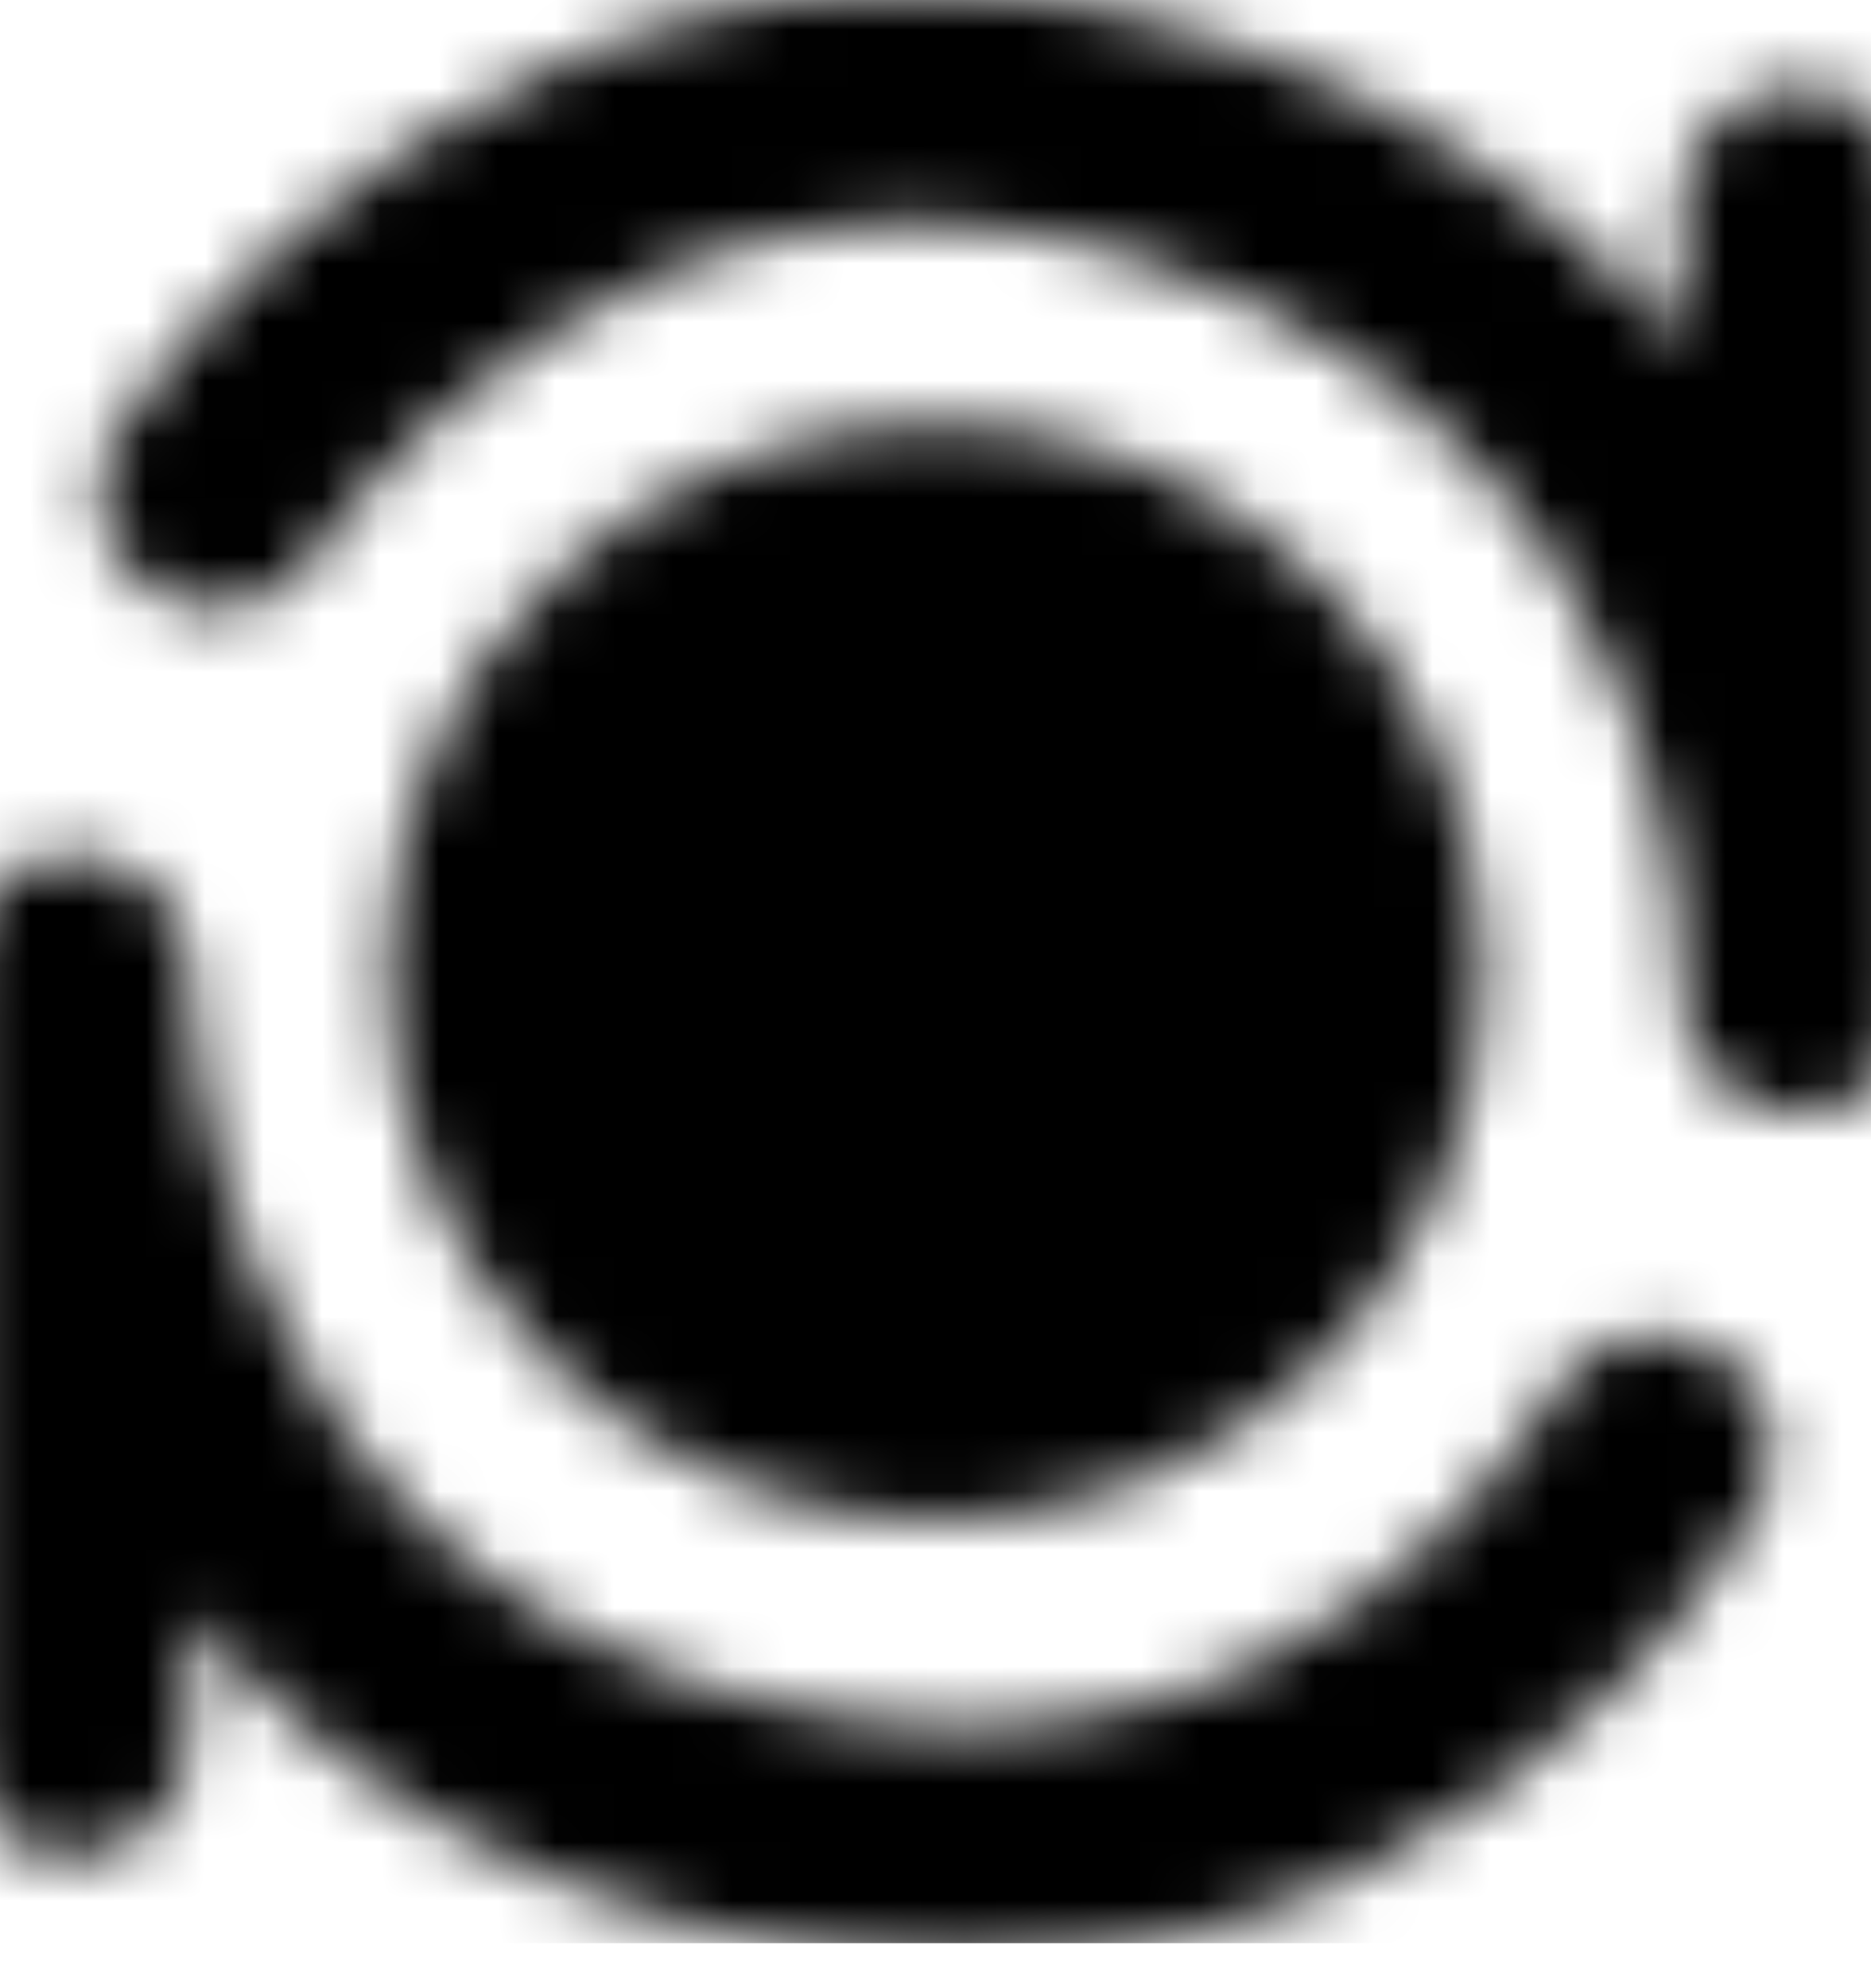
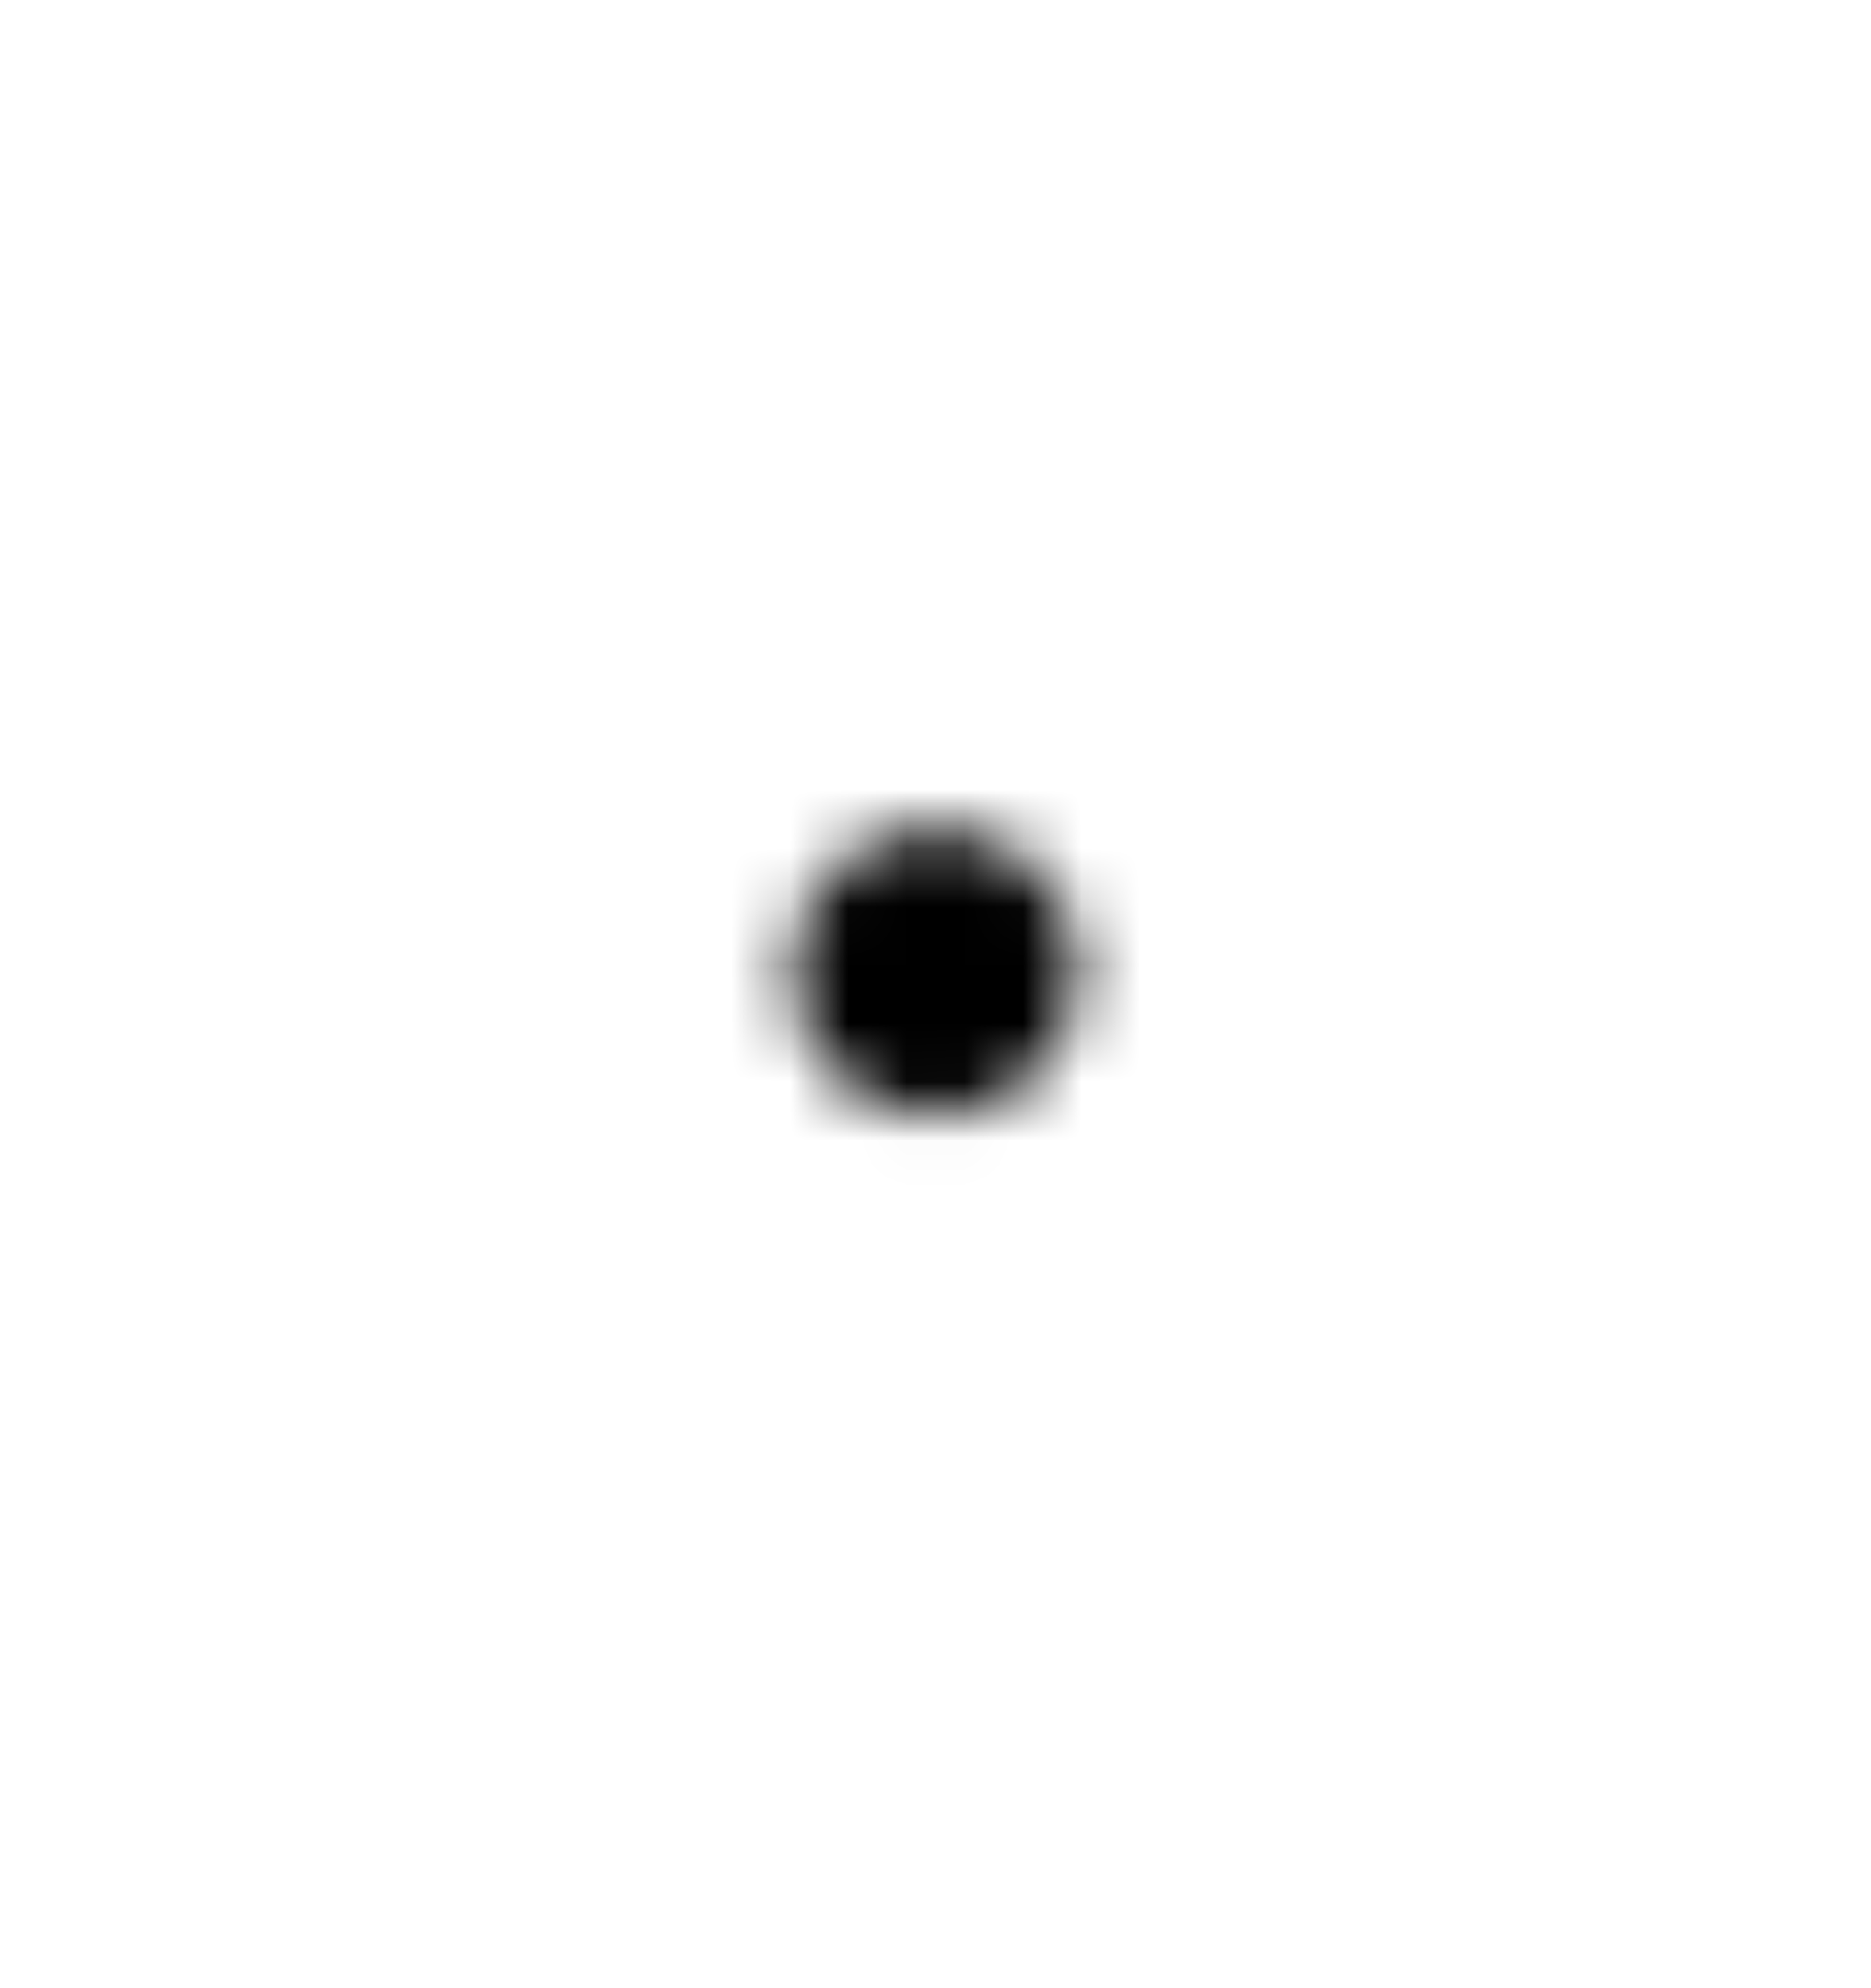
<svg xmlns="http://www.w3.org/2000/svg" width="32" height="34" viewBox="0 0 32 34" fill="none">
  <g id="icon-park-twotone:auto-focus" clip-path="url(#clip0_453_9780)">
    <g id="Mask group">
      <mask id="mask0_453_9780" style="mask-type:luminance" maskUnits="userSpaceOnUse" x="-1" y="-1" width="34" height="35">
        <g id="Group">
          <g id="Group_2">
-             <path id="Vector" d="M15.998 24.007C20.076 24.007 23.382 20.701 23.382 16.623C23.382 12.545 20.076 9.239 15.998 9.239C11.92 9.239 8.614 12.545 8.614 16.623C8.614 20.701 11.92 24.007 15.998 24.007Z" fill="#3E898A" stroke="white" style="fill:#3E898A;fill:color(display-p3 0.243 0.537 0.541);fill-opacity:1;stroke:white;stroke-opacity:1;" stroke-width="4" />
            <path id="Vector_2" d="M15.999 19.085C14.639 19.085 13.537 17.983 13.537 16.623C13.537 15.264 14.639 14.162 15.999 14.162C17.358 14.162 18.46 15.264 18.46 16.623C18.46 17.983 17.358 19.085 15.999 19.085Z" fill="white" style="fill:white;fill-opacity:1;" />
-             <path id="Vector_3" d="M3.692 8.419C3.692 8.419 9.845 -1.016 20.511 2.676C31.177 6.368 30.767 17.034 30.767 17.034M28.305 24.828C28.305 24.828 23.383 33.853 12.307 30.982C1.23 28.11 1.23 16.624 1.23 16.624V29.751M30.767 3.497V16.624" stroke="white" style="stroke:white;stroke-opacity:1;" stroke-width="4" stroke-linecap="round" stroke-linejoin="round" />
          </g>
        </g>
      </mask>
      <g mask="url(#mask0_453_9780)">
        <path id="Vector_4" d="M-3.692 -3.067H35.689V36.314H-3.692V-3.067Z" fill="#3E898A" style="fill:#3E898A;fill:color(display-p3 0.243 0.537 0.541);fill-opacity:1;" />
      </g>
    </g>
  </g>
  <defs>
    <clipPath id="clip0_453_9780">
      <rect width="32" height="33.231" fill="white" style="fill:white;fill-opacity:1;" />
    </clipPath>
  </defs>
</svg>